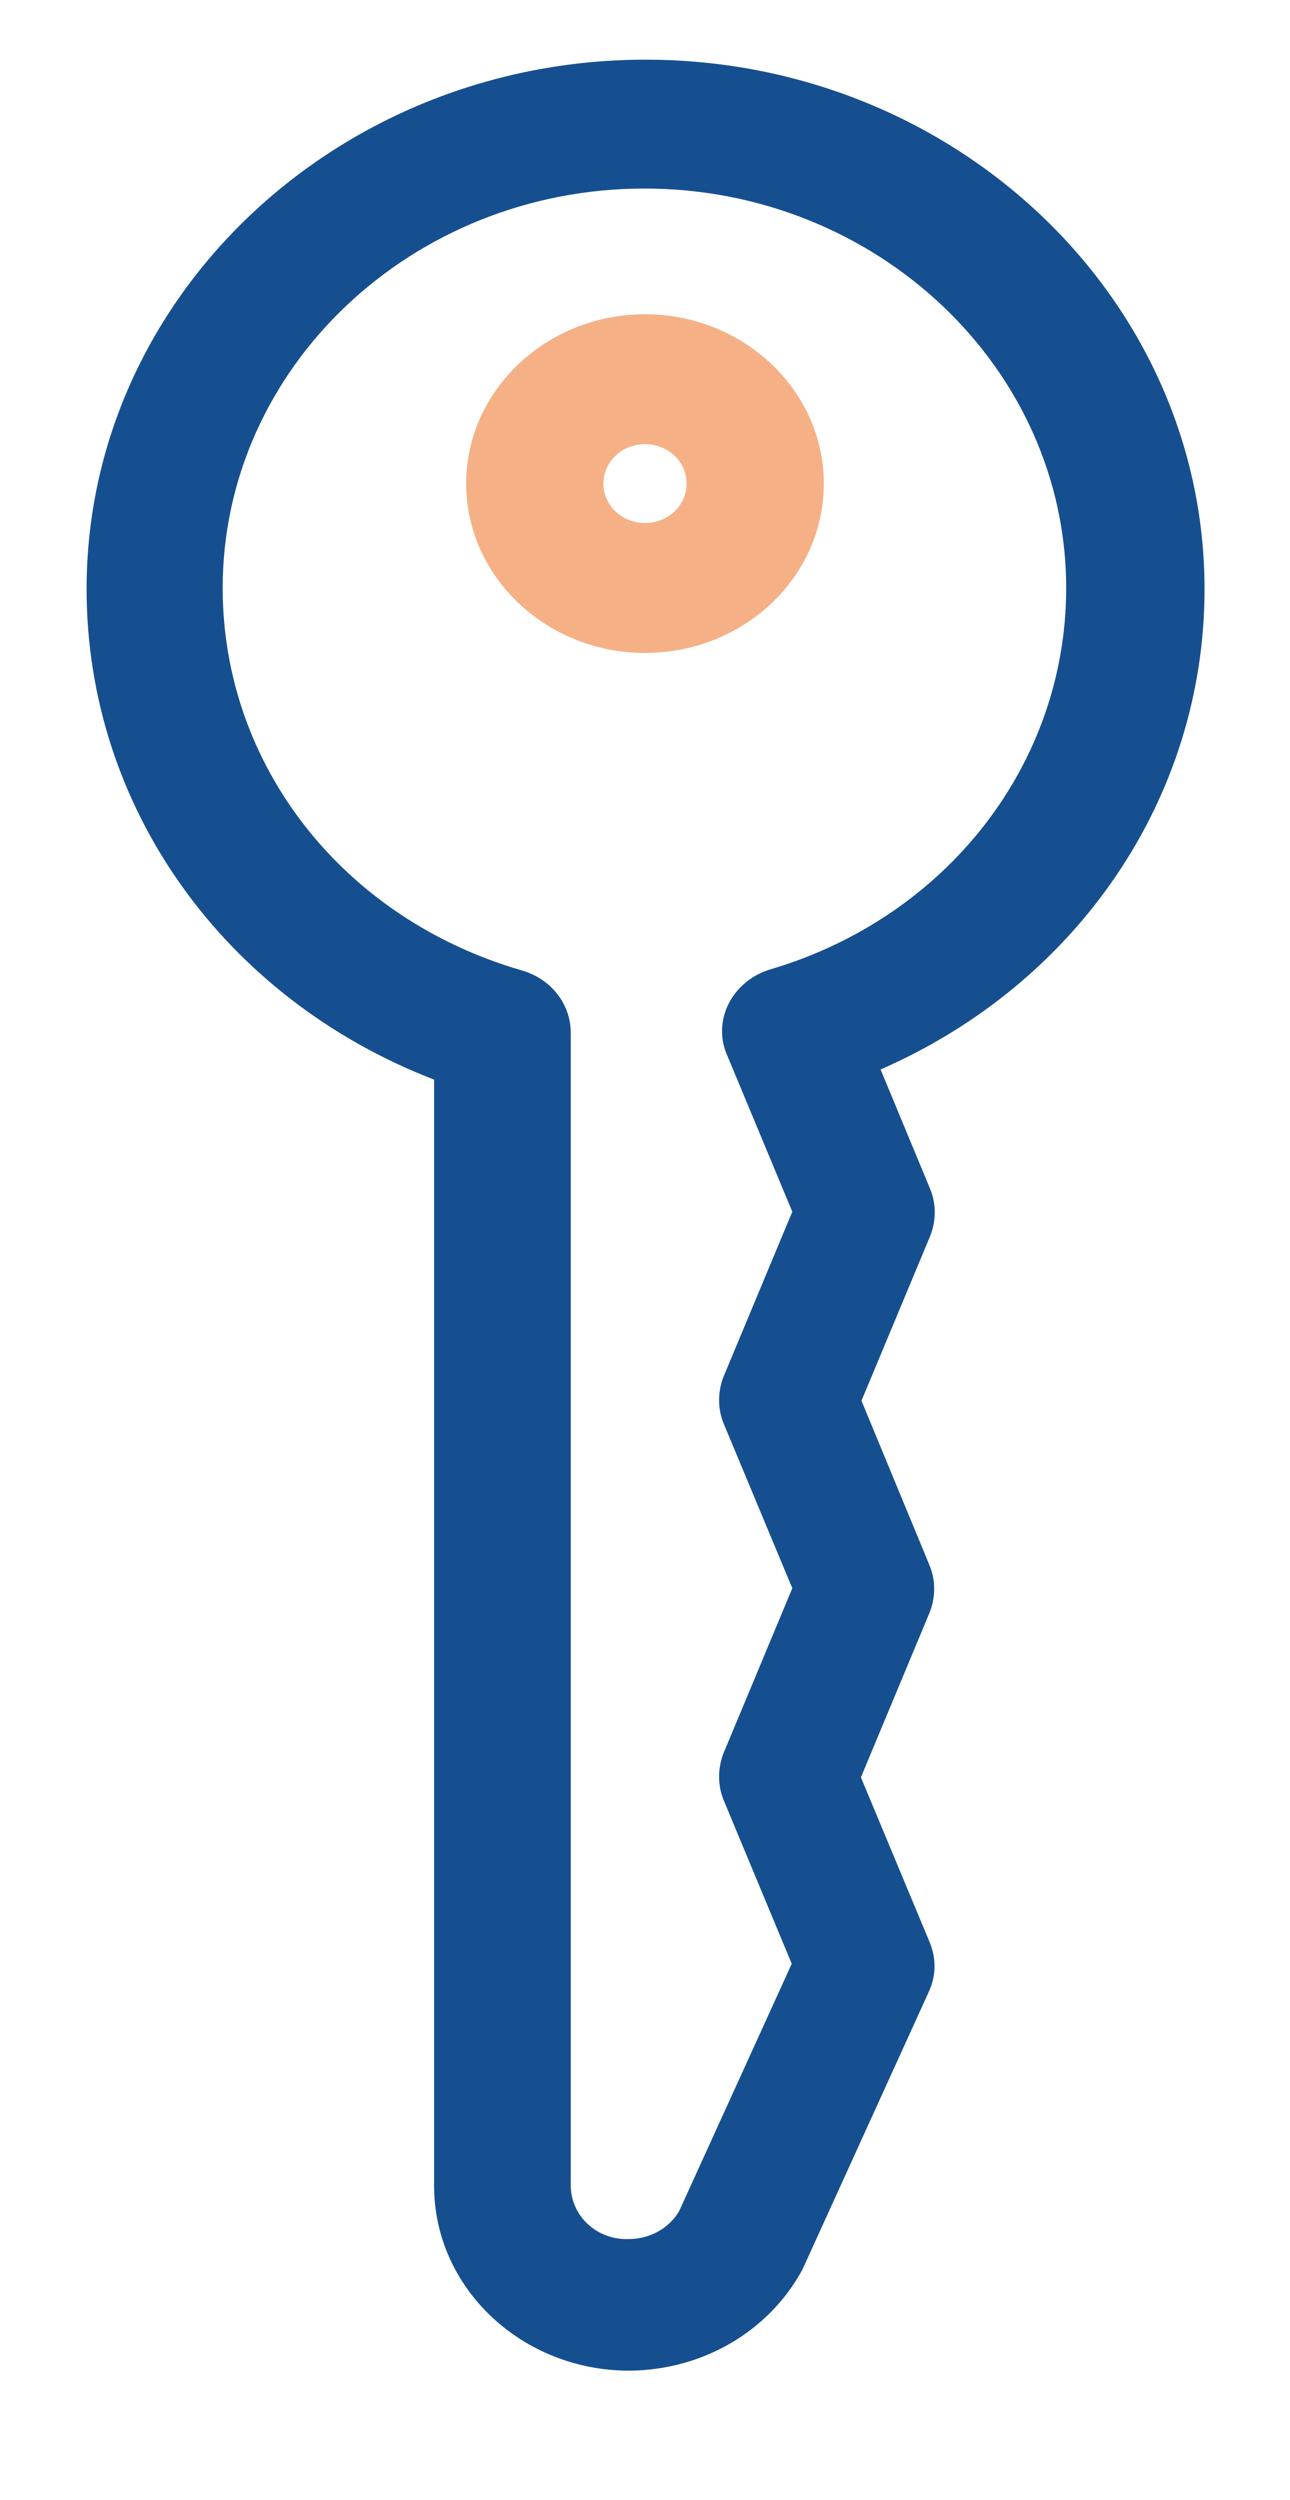
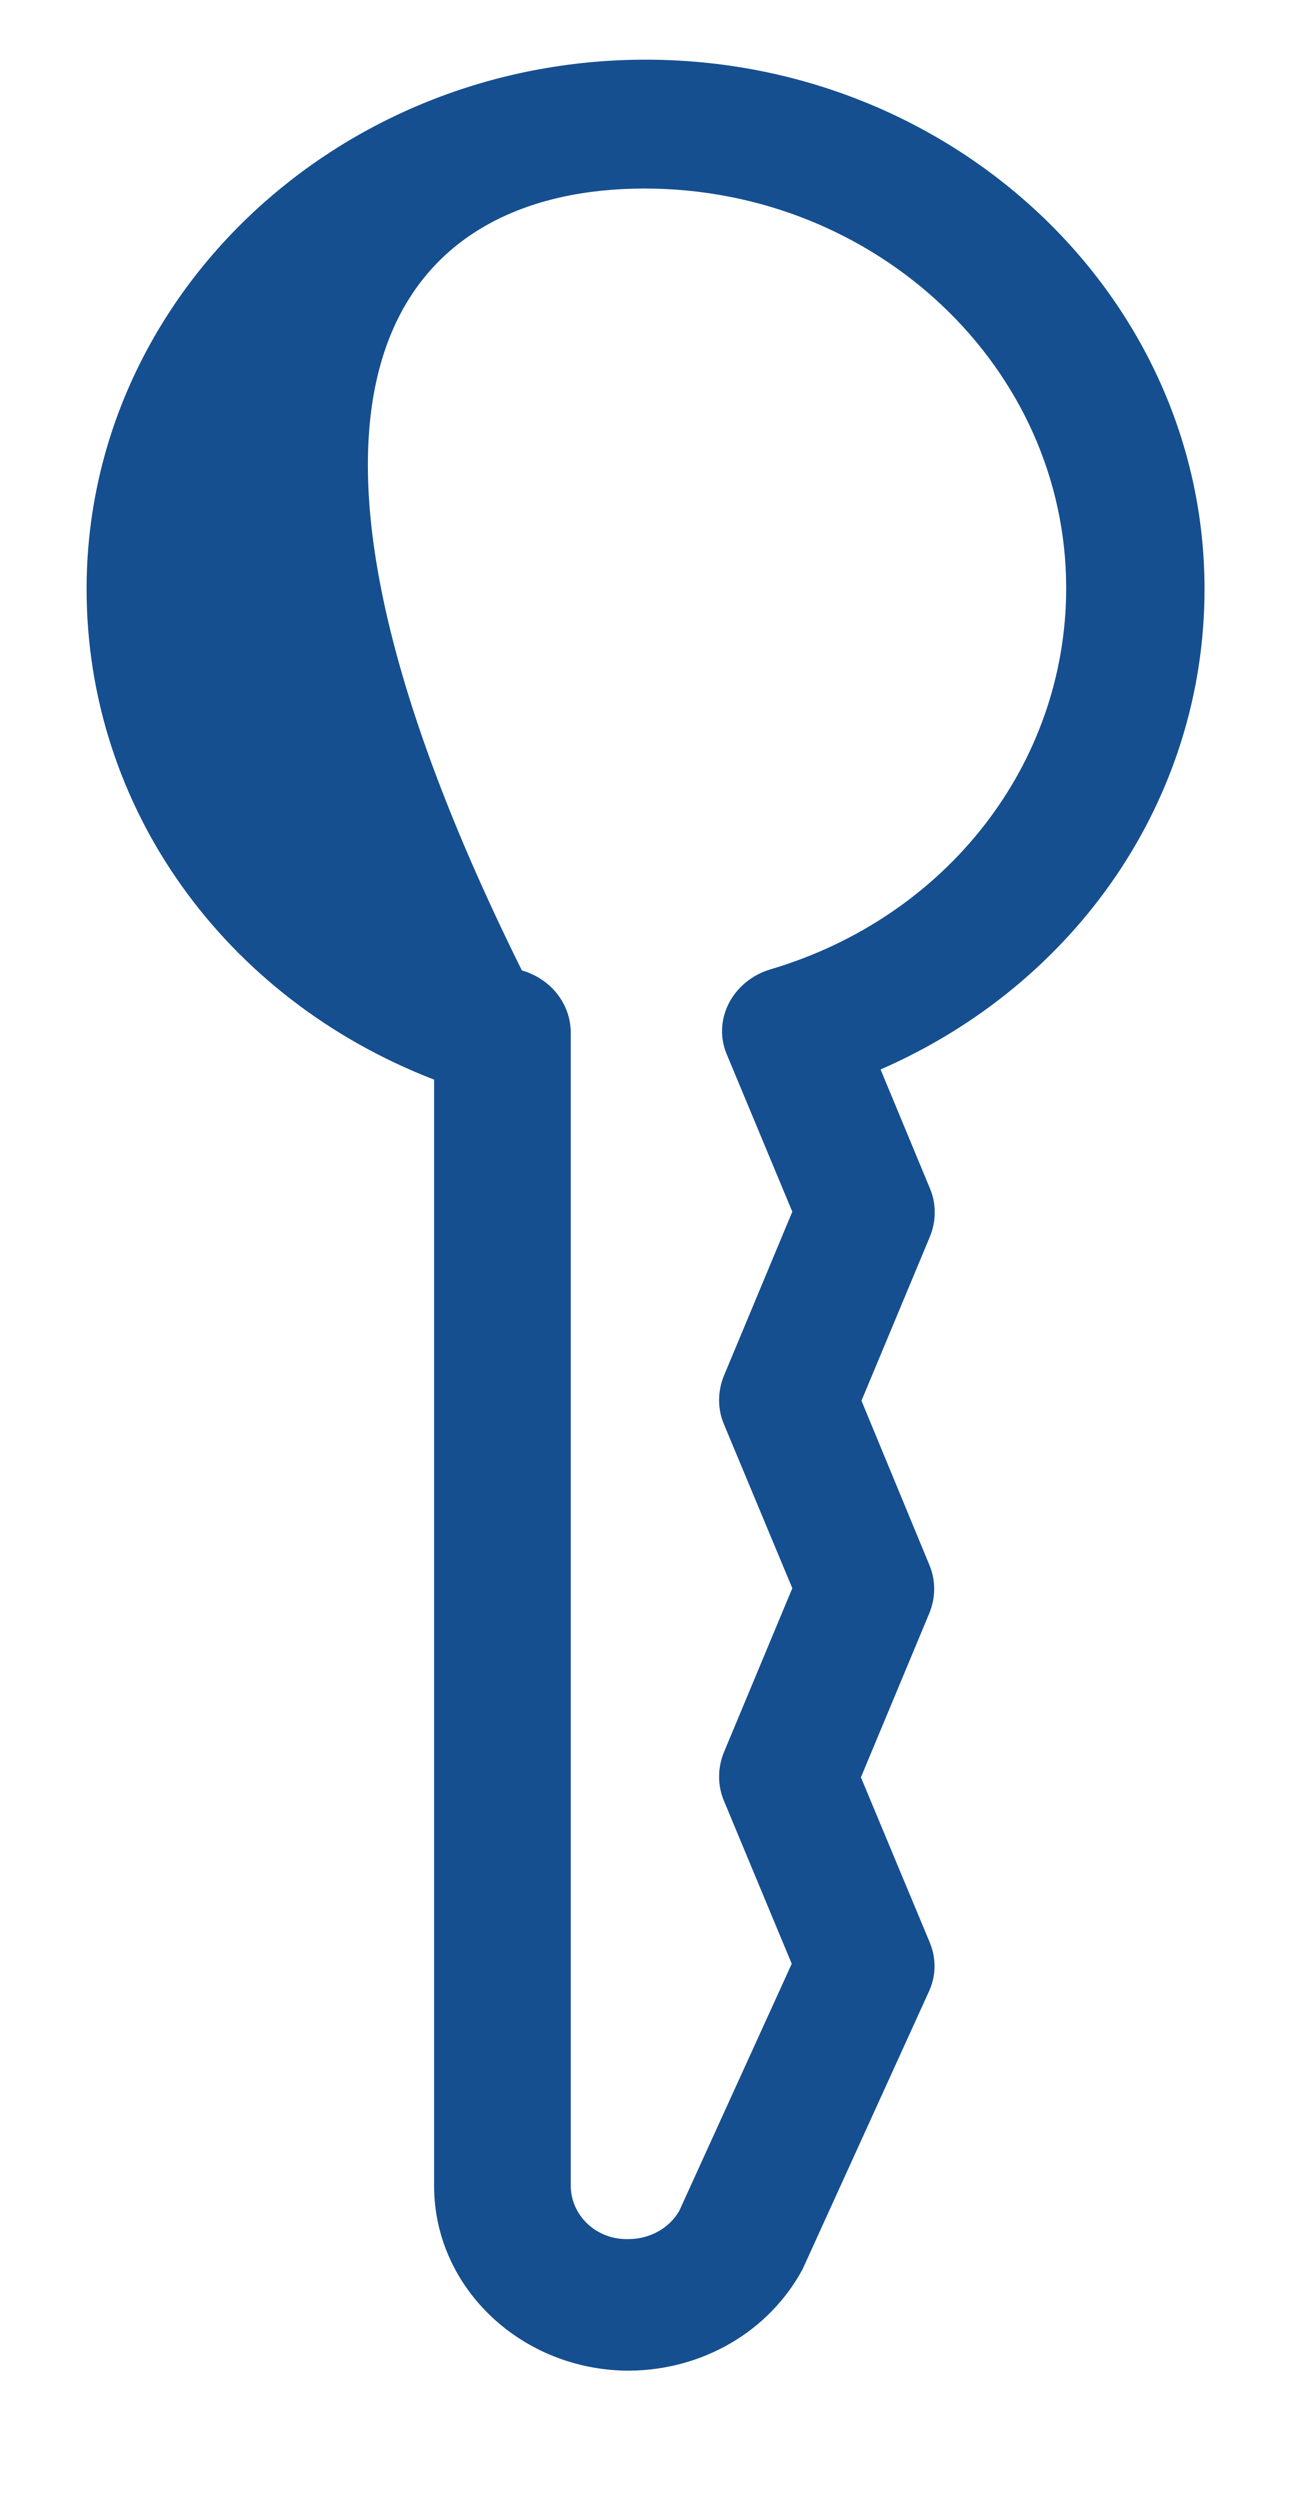
<svg xmlns="http://www.w3.org/2000/svg" width="16" height="31" viewBox="0 0 16 31" fill="none">
-   <path d="M9.953 28.143C9.96 28.13 9.967 28.11 9.974 28.097L11.522 24.695C11.613 24.497 11.613 24.279 11.529 24.081L10.678 22.04L11.529 19.999C11.606 19.808 11.606 19.596 11.529 19.411L10.685 17.37L11.536 15.33C11.613 15.138 11.613 14.927 11.536 14.742L10.922 13.262C13.357 12.199 14.94 9.901 14.94 7.305C14.94 3.685 11.829 0.74 8.007 0.74C4.185 0.74 1.074 3.685 1.074 7.305C1.074 10.013 2.783 12.384 5.384 13.388V27.106C5.384 28.374 6.473 29.398 7.805 29.398C8.711 29.391 9.534 28.916 9.953 28.143ZM7.079 27.099V12.807C7.079 12.45 6.835 12.139 6.473 12.034C4.255 11.393 2.762 9.491 2.762 7.292C2.762 4.557 5.112 2.338 7.993 2.338C10.874 2.338 13.224 4.564 13.224 7.292C13.224 9.471 11.745 11.373 9.555 12.021C9.332 12.087 9.144 12.239 9.039 12.443C8.935 12.648 8.928 12.879 9.018 13.084L9.827 15.026L8.976 17.067C8.9 17.258 8.9 17.47 8.976 17.654L9.827 19.695L8.976 21.736C8.9 21.928 8.9 22.139 8.976 22.324L9.82 24.352L8.425 27.416C8.3 27.634 8.056 27.766 7.798 27.766C7.4 27.78 7.079 27.476 7.079 27.099Z" fill="#154F90" />
-   <path opacity="0.55" d="M10.218 5.997C10.218 4.841 9.221 3.897 8 3.897C6.779 3.897 5.782 4.841 5.782 5.997C5.782 7.153 6.779 8.097 8 8.097C9.221 8.097 10.218 7.16 10.218 5.997ZM7.484 5.997C7.484 5.726 7.714 5.508 8 5.508C8.286 5.508 8.516 5.726 8.516 5.997C8.516 6.268 8.286 6.486 8 6.486C7.714 6.486 7.484 6.268 7.484 5.997Z" fill="#EE6F24" />
+   <path d="M9.953 28.143C9.96 28.13 9.967 28.11 9.974 28.097L11.522 24.695C11.613 24.497 11.613 24.279 11.529 24.081L10.678 22.04L11.529 19.999C11.606 19.808 11.606 19.596 11.529 19.411L10.685 17.37L11.536 15.33C11.613 15.138 11.613 14.927 11.536 14.742L10.922 13.262C13.357 12.199 14.94 9.901 14.94 7.305C14.94 3.685 11.829 0.74 8.007 0.74C4.185 0.74 1.074 3.685 1.074 7.305C1.074 10.013 2.783 12.384 5.384 13.388V27.106C5.384 28.374 6.473 29.398 7.805 29.398C8.711 29.391 9.534 28.916 9.953 28.143ZM7.079 27.099V12.807C7.079 12.45 6.835 12.139 6.473 12.034C2.762 4.557 5.112 2.338 7.993 2.338C10.874 2.338 13.224 4.564 13.224 7.292C13.224 9.471 11.745 11.373 9.555 12.021C9.332 12.087 9.144 12.239 9.039 12.443C8.935 12.648 8.928 12.879 9.018 13.084L9.827 15.026L8.976 17.067C8.9 17.258 8.9 17.47 8.976 17.654L9.827 19.695L8.976 21.736C8.9 21.928 8.9 22.139 8.976 22.324L9.82 24.352L8.425 27.416C8.3 27.634 8.056 27.766 7.798 27.766C7.4 27.78 7.079 27.476 7.079 27.099Z" fill="#154F90" />
</svg>